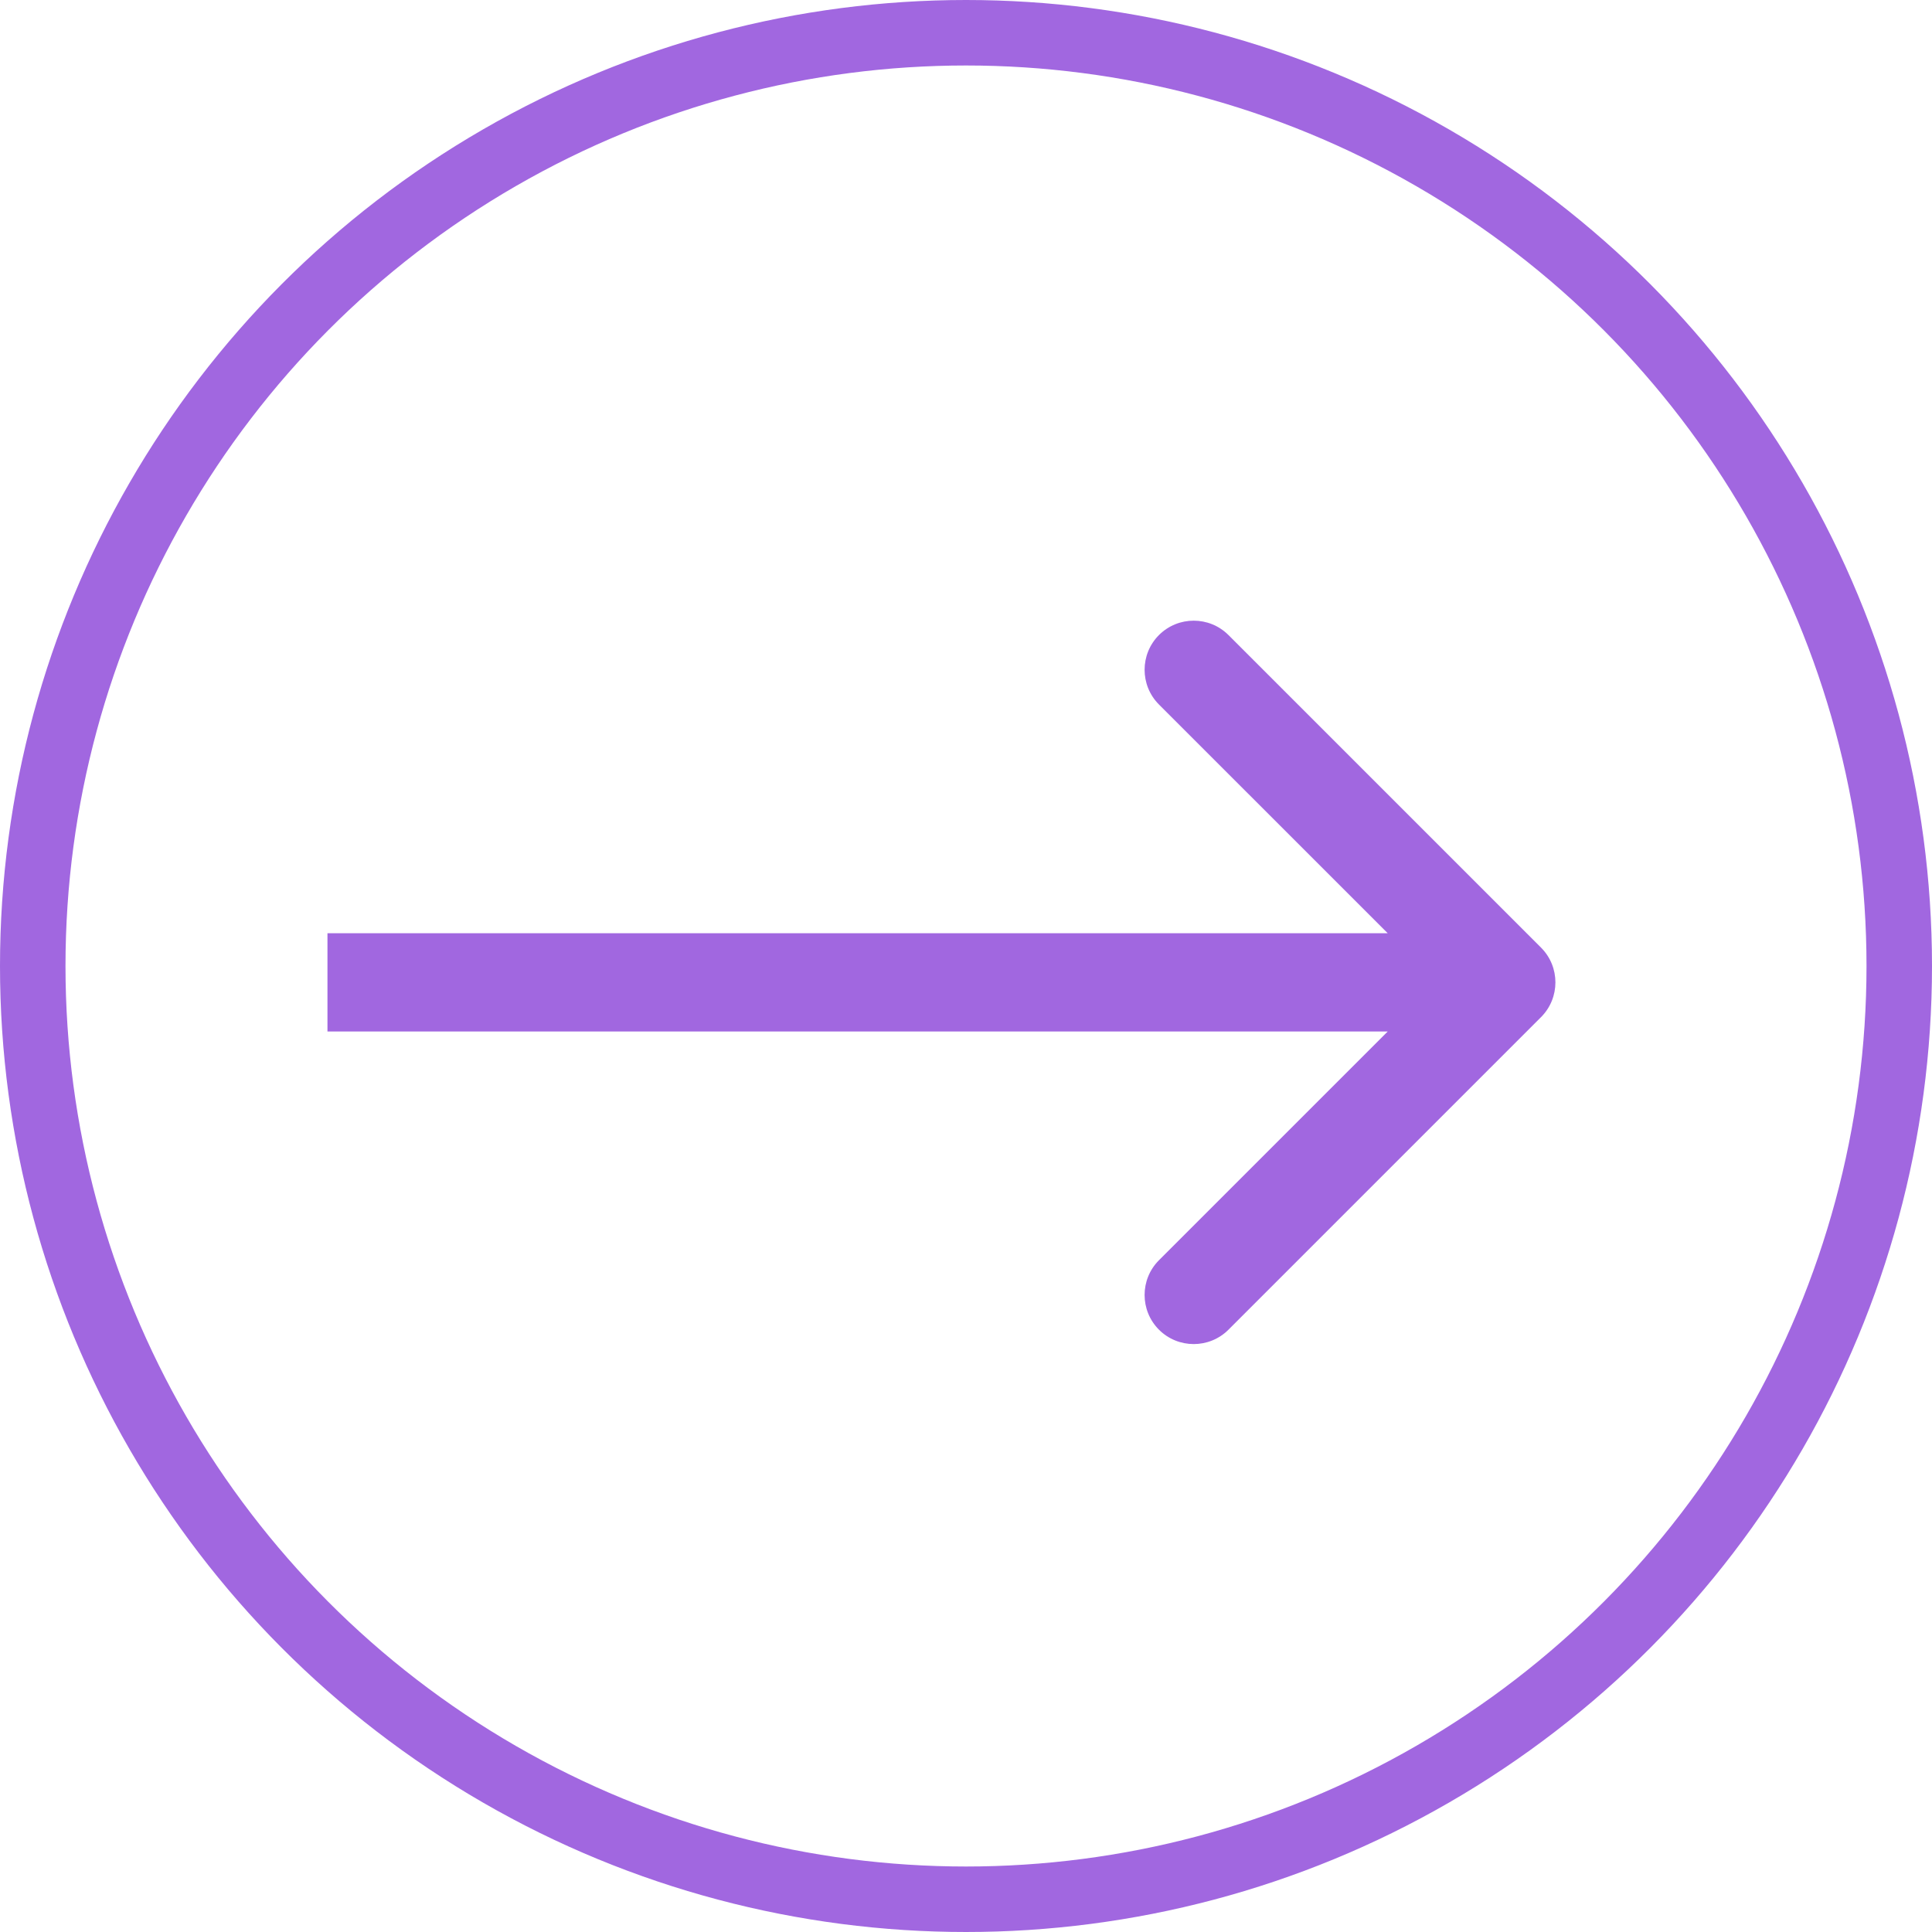
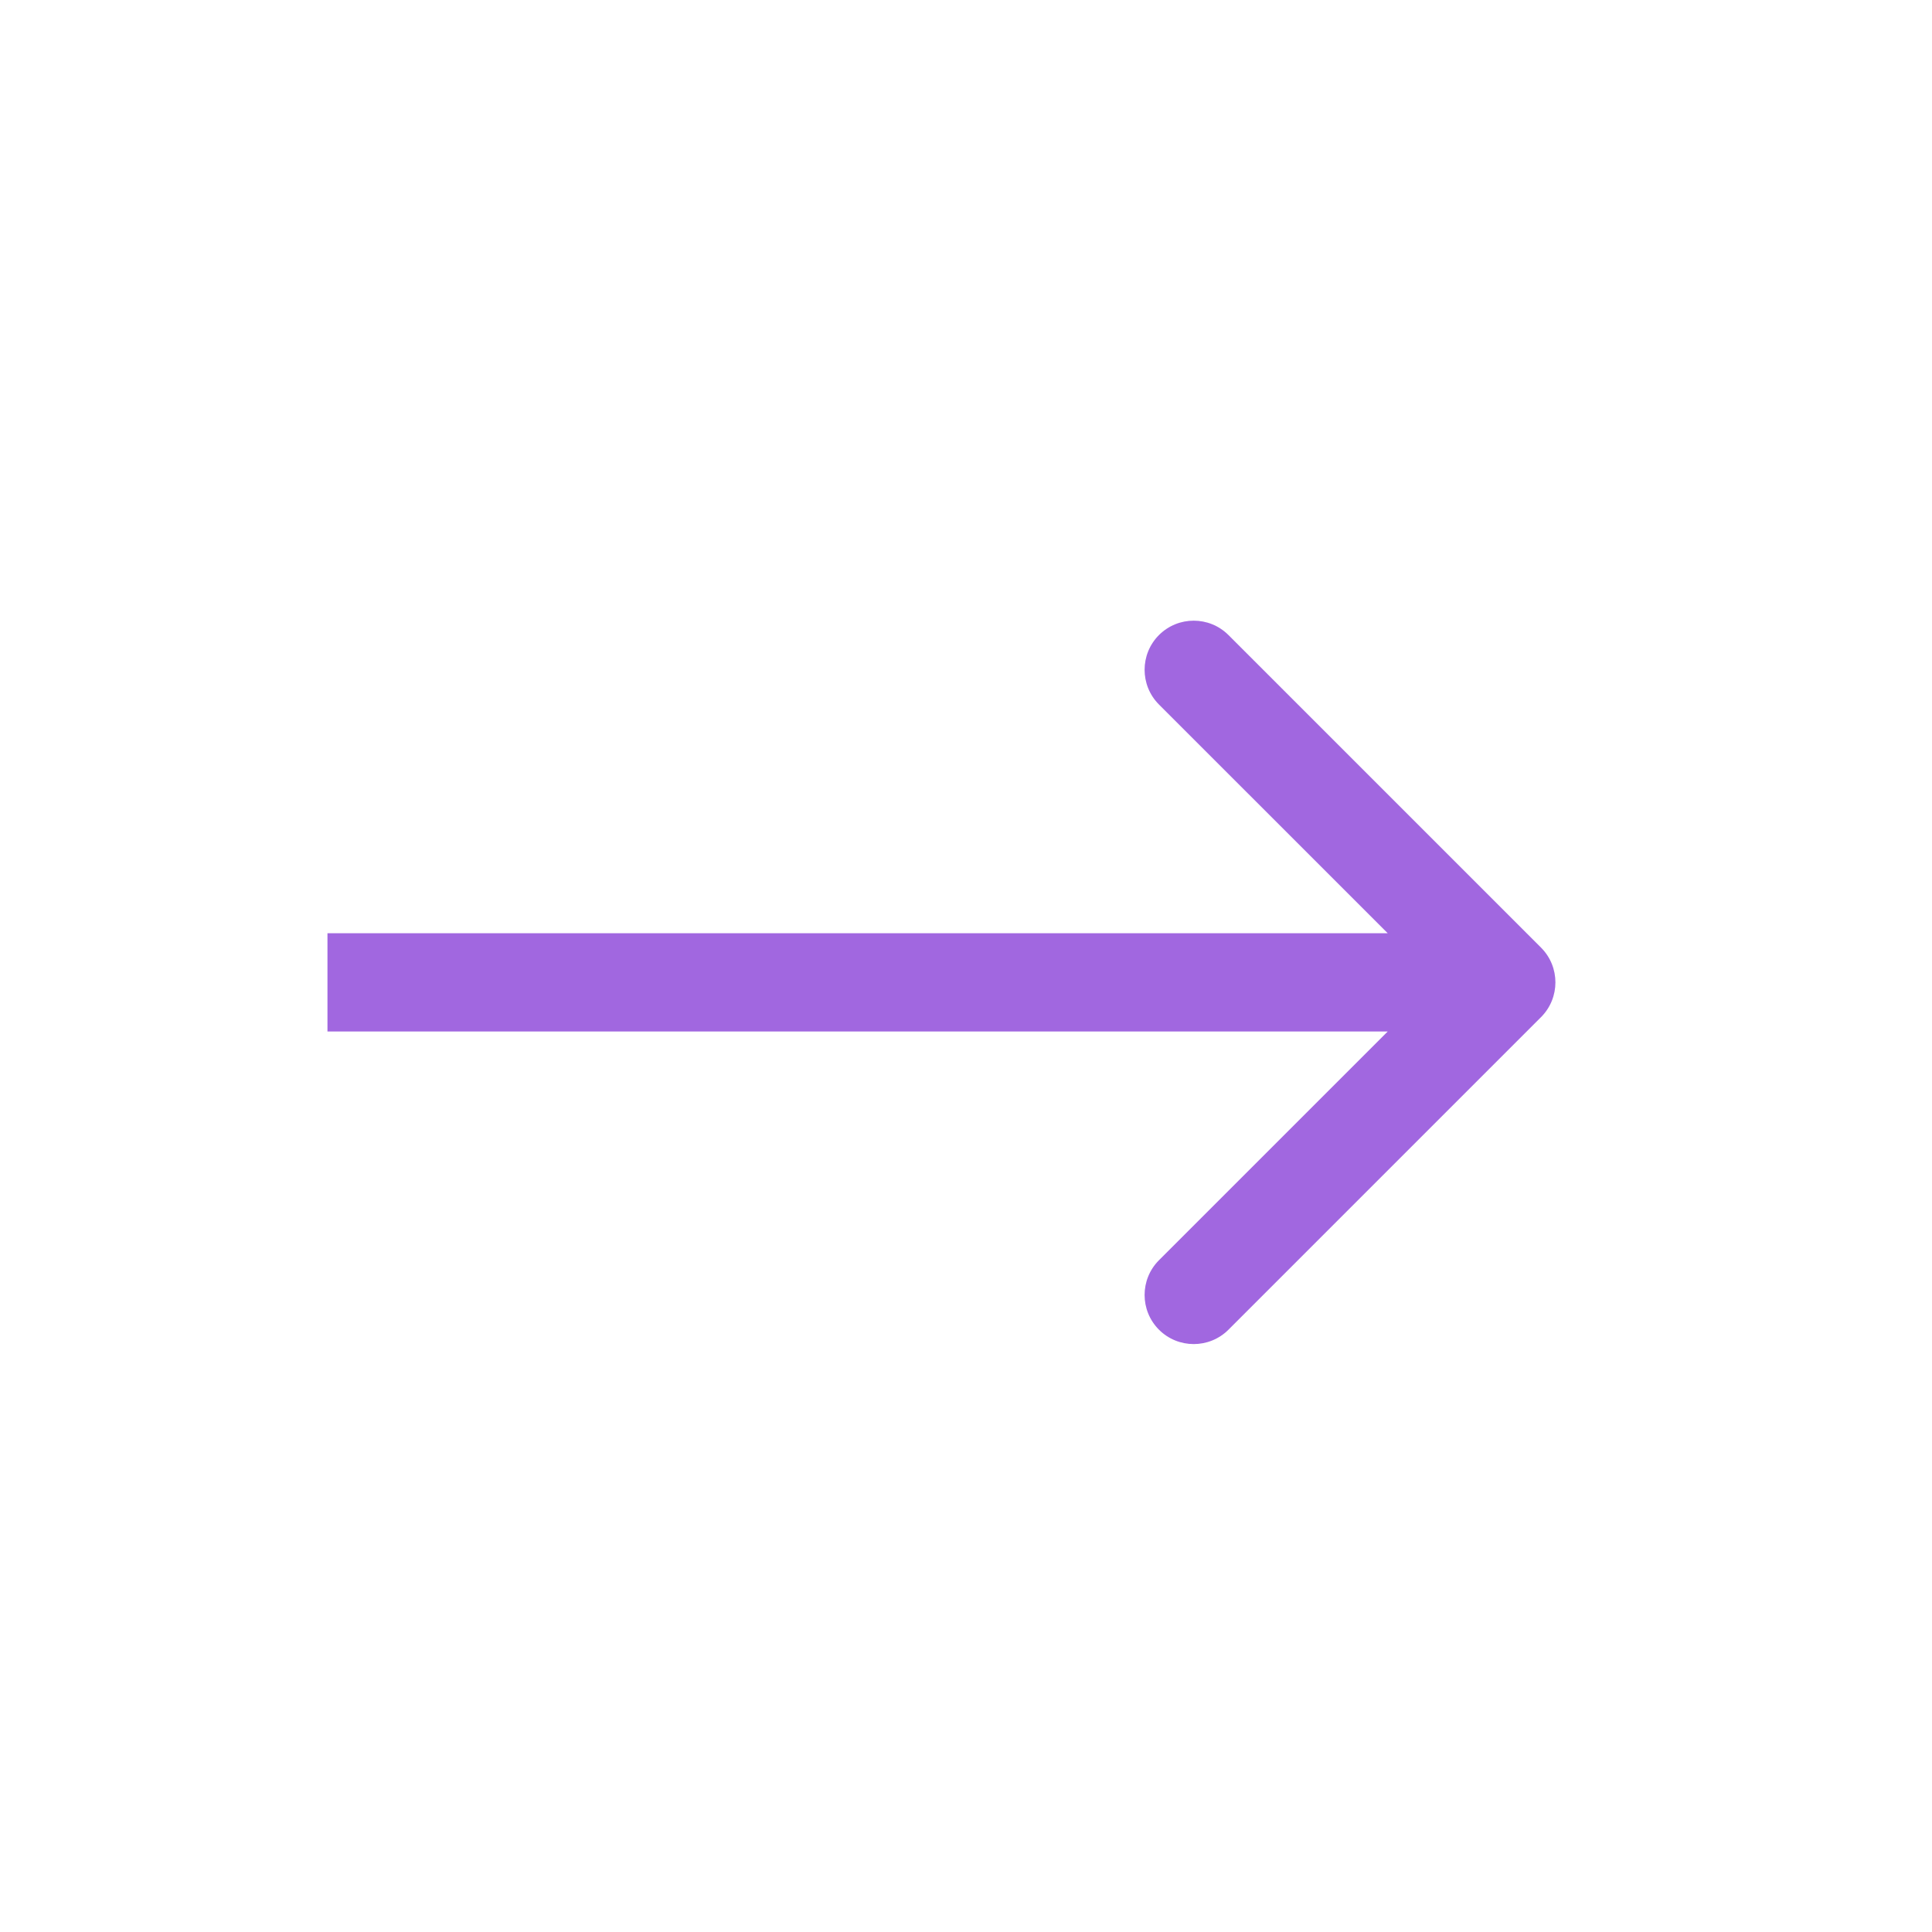
<svg xmlns="http://www.w3.org/2000/svg" width="59" height="59" viewBox="0 0 59 59" fill="none">
  <path d="M47.061 28.939C47.646 29.525 47.646 30.475 47.061 31.061L37.515 40.607C36.929 41.192 35.979 41.192 35.393 40.607C34.808 40.021 34.808 39.071 35.393 38.485L43.879 30L35.393 21.515C34.808 20.929 34.808 19.979 35.393 19.393C35.979 18.808 36.929 18.808 37.515 19.393L47.061 28.939ZM10 28.5L46 28.5V31.5L10 31.5V28.5Z" fill="#A167E0" />
-   <circle cx="29.5" cy="29.5" r="28.5" stroke="#A167E0" stroke-width="2" />
</svg>